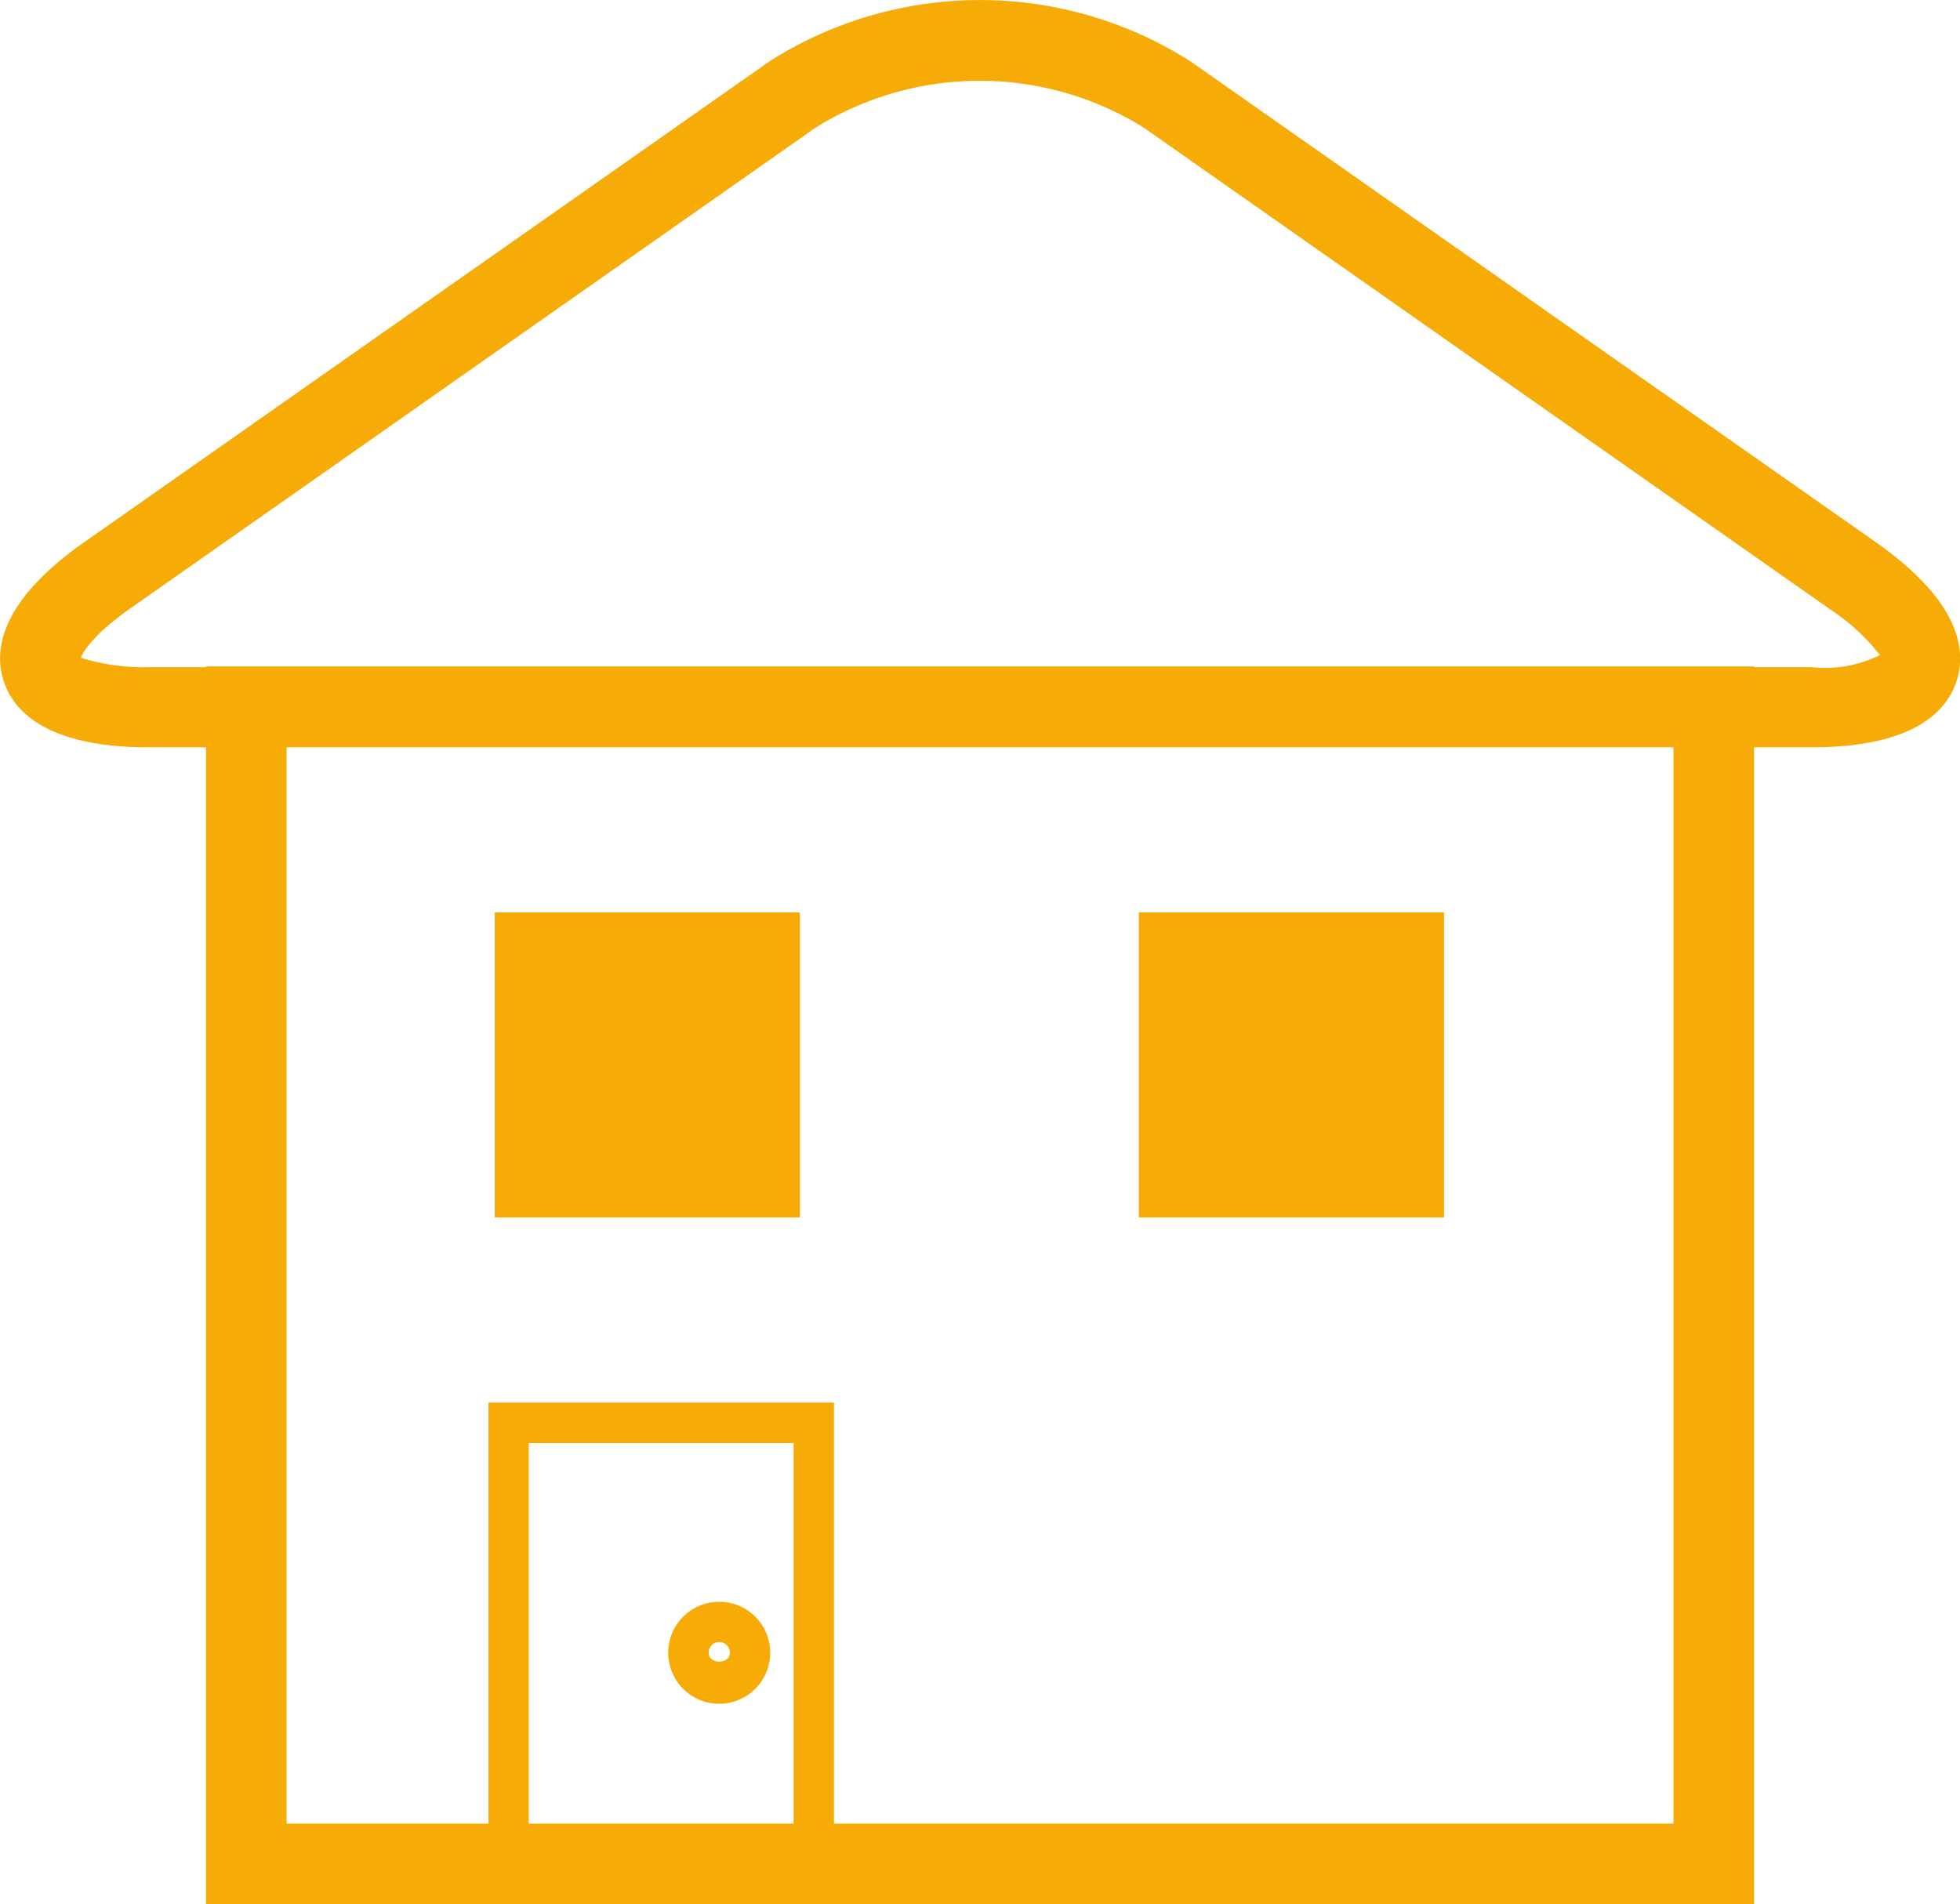
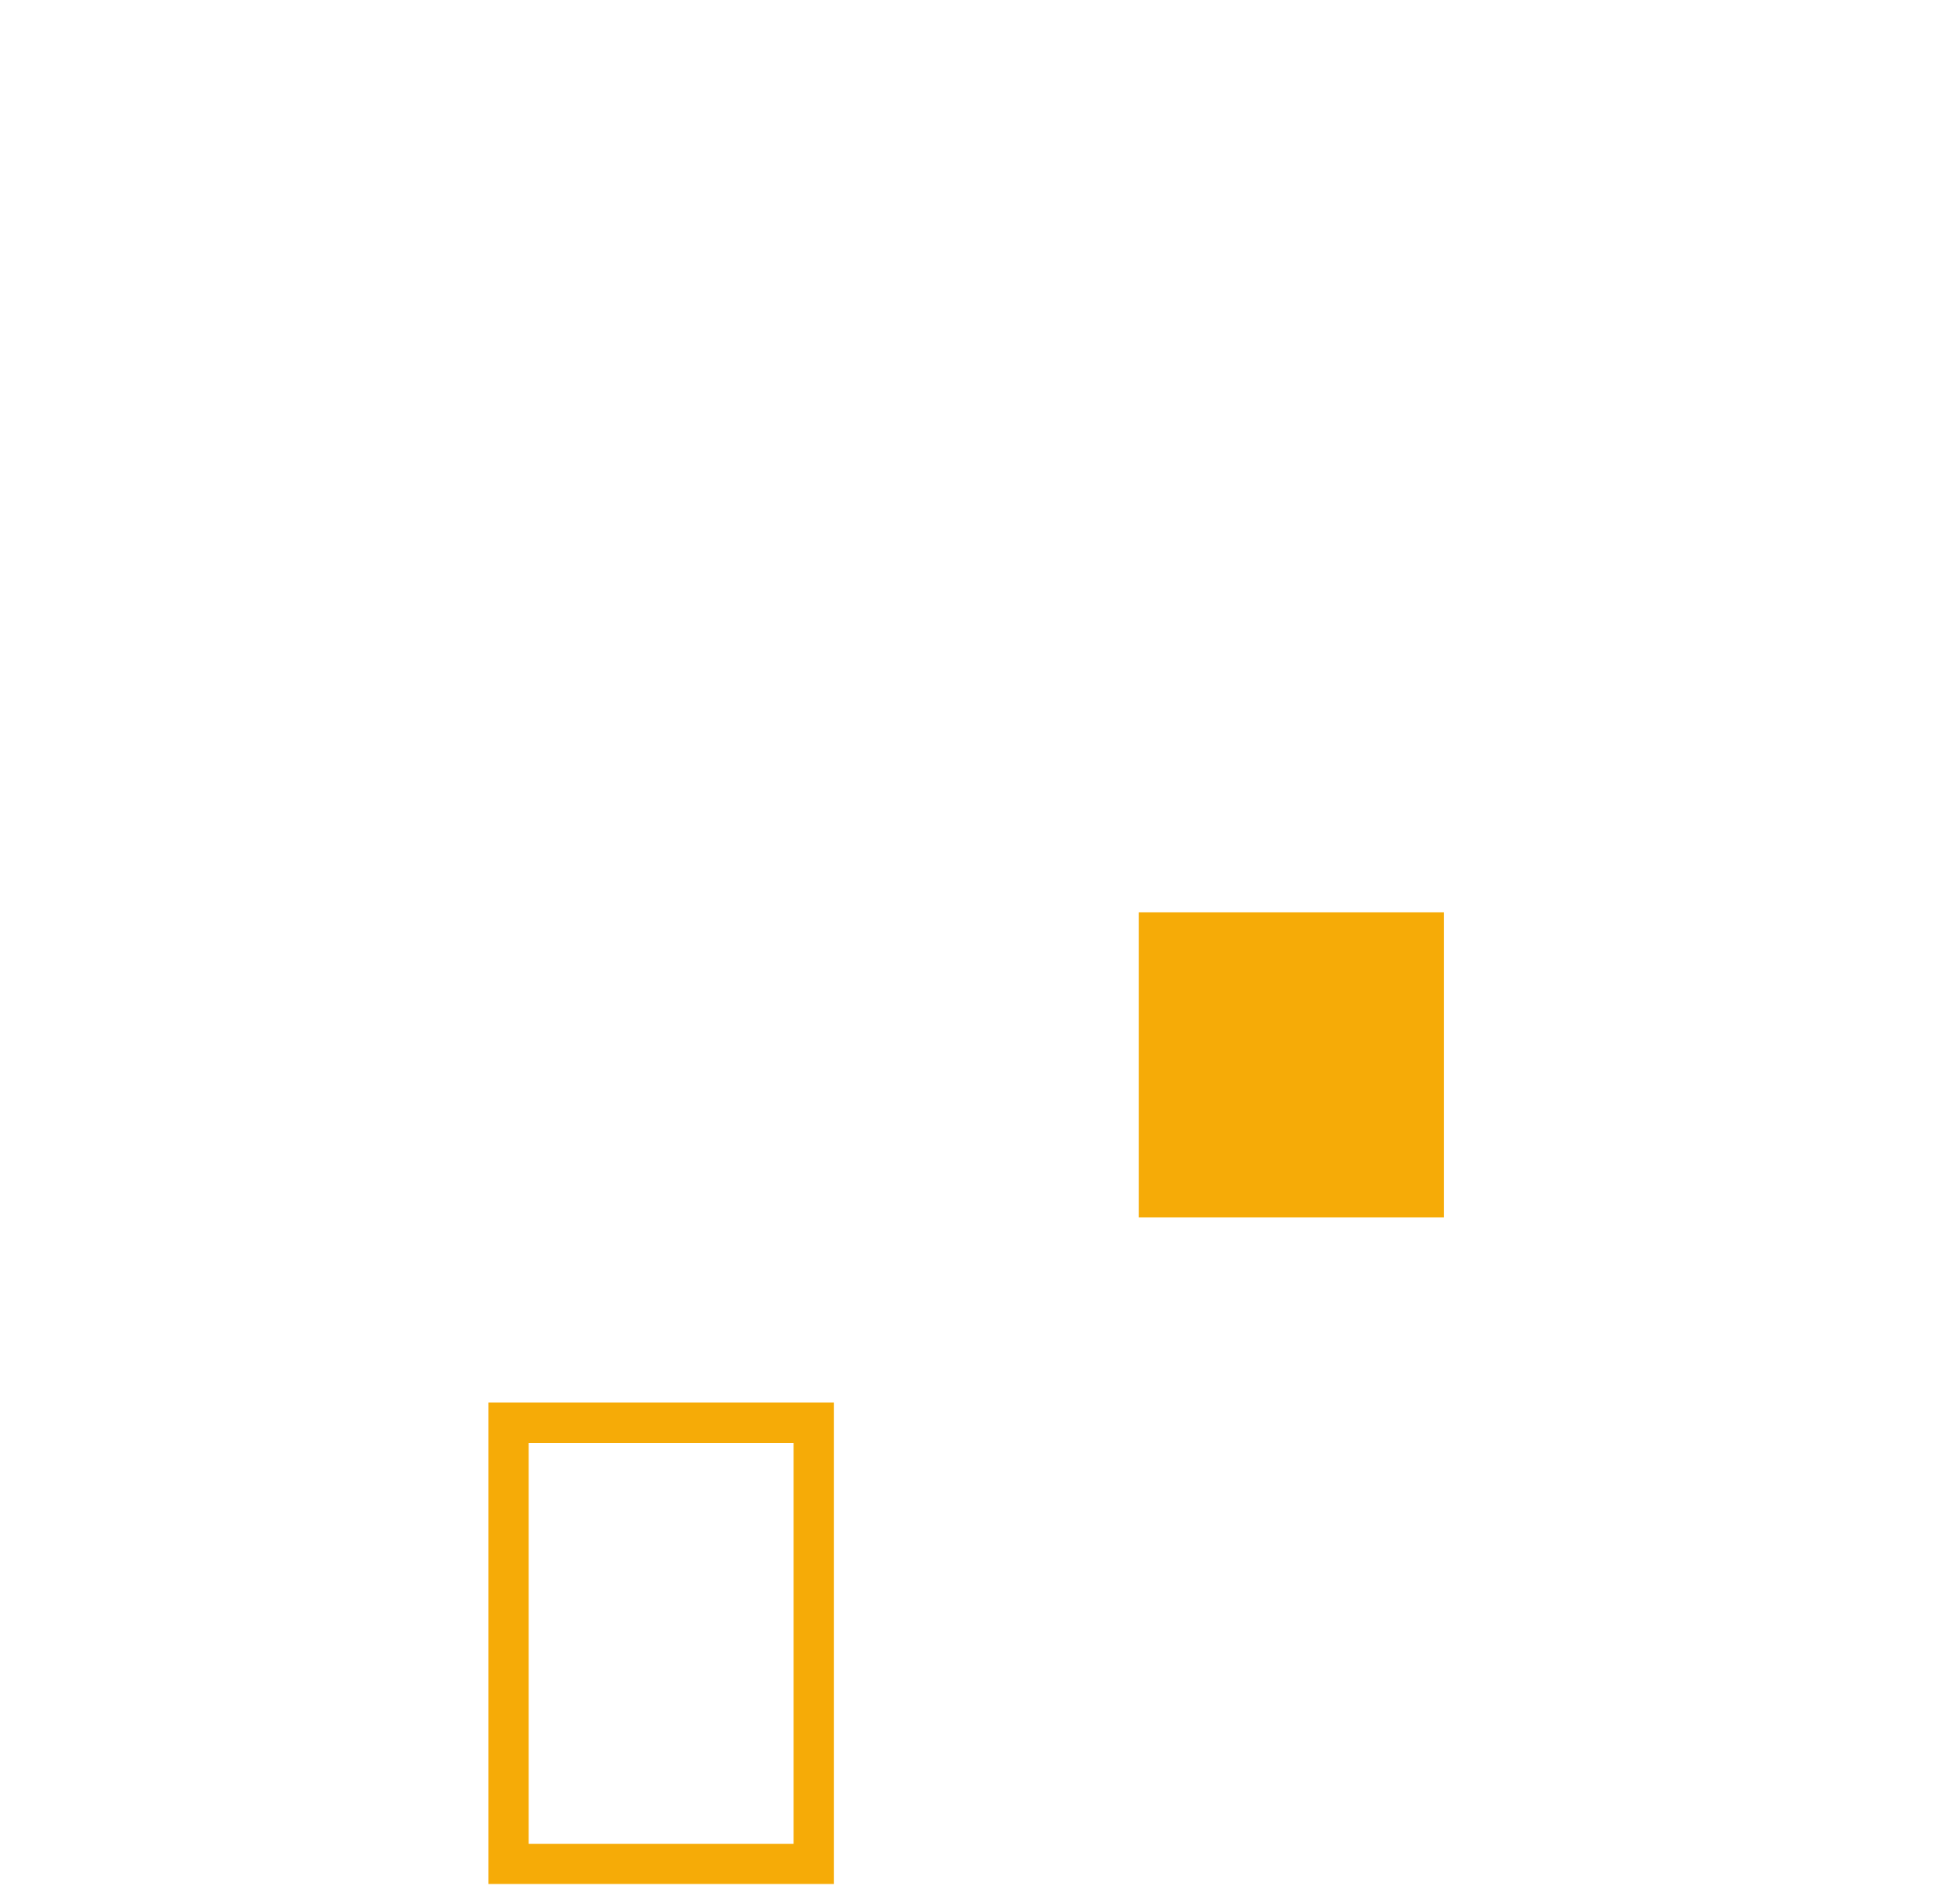
<svg xmlns="http://www.w3.org/2000/svg" width="21.131" height="20.533" viewBox="0 0 21.131 20.533">
  <defs>
    <clipPath id="clip-path">
-       <rect id="長方形_300" data-name="長方形 300" width="21.131" height="20.533" fill="none" />
-     </clipPath>
+       </clipPath>
  </defs>
  <g id="グループ_120" data-name="グループ 120" transform="translate(0 0)">
    <path id="パス_218" data-name="パス 218" d="M6.492,17.837H9.348v4.321H6.492Zm-.434,4.754H9.783V17.4H6.058Z" transform="translate(-0.792 -2.276)" fill="#f6ab07" />
-     <rect id="長方形_298" data-name="長方形 298" width="3.29" height="3.29" transform="translate(5.334 9.838)" fill="#f6ab07" />
-     <path id="パス_219" data-name="パス 219" d="M3.424,9.136H18.376V20.745H3.424ZM2.555,21.614h16.69V8.267H2.555Z" transform="translate(-0.334 -1.081)" fill="#f6ab07" />
    <rect id="長方形_299" data-name="長方形 299" width="3.29" height="3.29" transform="translate(12.278 9.838)" fill="#f6ab07" />
    <g id="グループ_119" data-name="グループ 119" transform="translate(0 0)">
      <g id="グループ_118" data-name="グループ 118" clip-path="url(#clip-path)">
-         <path id="パス_220" data-name="パス 220" d="M8.839,20.971a.55.55,0,1,1,.549-.55.551.551,0,0,1-.549.55m0-.666a.115.115,0,0,0-.115.116c0,.127.229.127.229,0a.115.115,0,0,0-.115-.116" transform="translate(-1.084 -2.599)" fill="#f6ab07" />
-         <path id="パス_221" data-name="パス 221" d="M19.532,8.058H1.6c-1.1,0-1.458-.391-1.562-.72S0,6.487.9,5.852L8.3.659a4.227,4.227,0,0,1,4.531,0l7.4,5.193c.9.634.969,1.158.865,1.486s-.459.72-1.562.72M.876,7.094a2.248,2.248,0,0,0,.723.1H19.532a1.328,1.328,0,0,0,.736-.13,2.263,2.263,0,0,0-.539-.495l-7.4-5.194a3.35,3.35,0,0,0-3.534,0L1.4,6.564c-.423.3-.511.482-.528.529Z" transform="translate(0 0)" fill="#f6ab07" />
-       </g>
+         </g>
    </g>
  </g>
</svg>